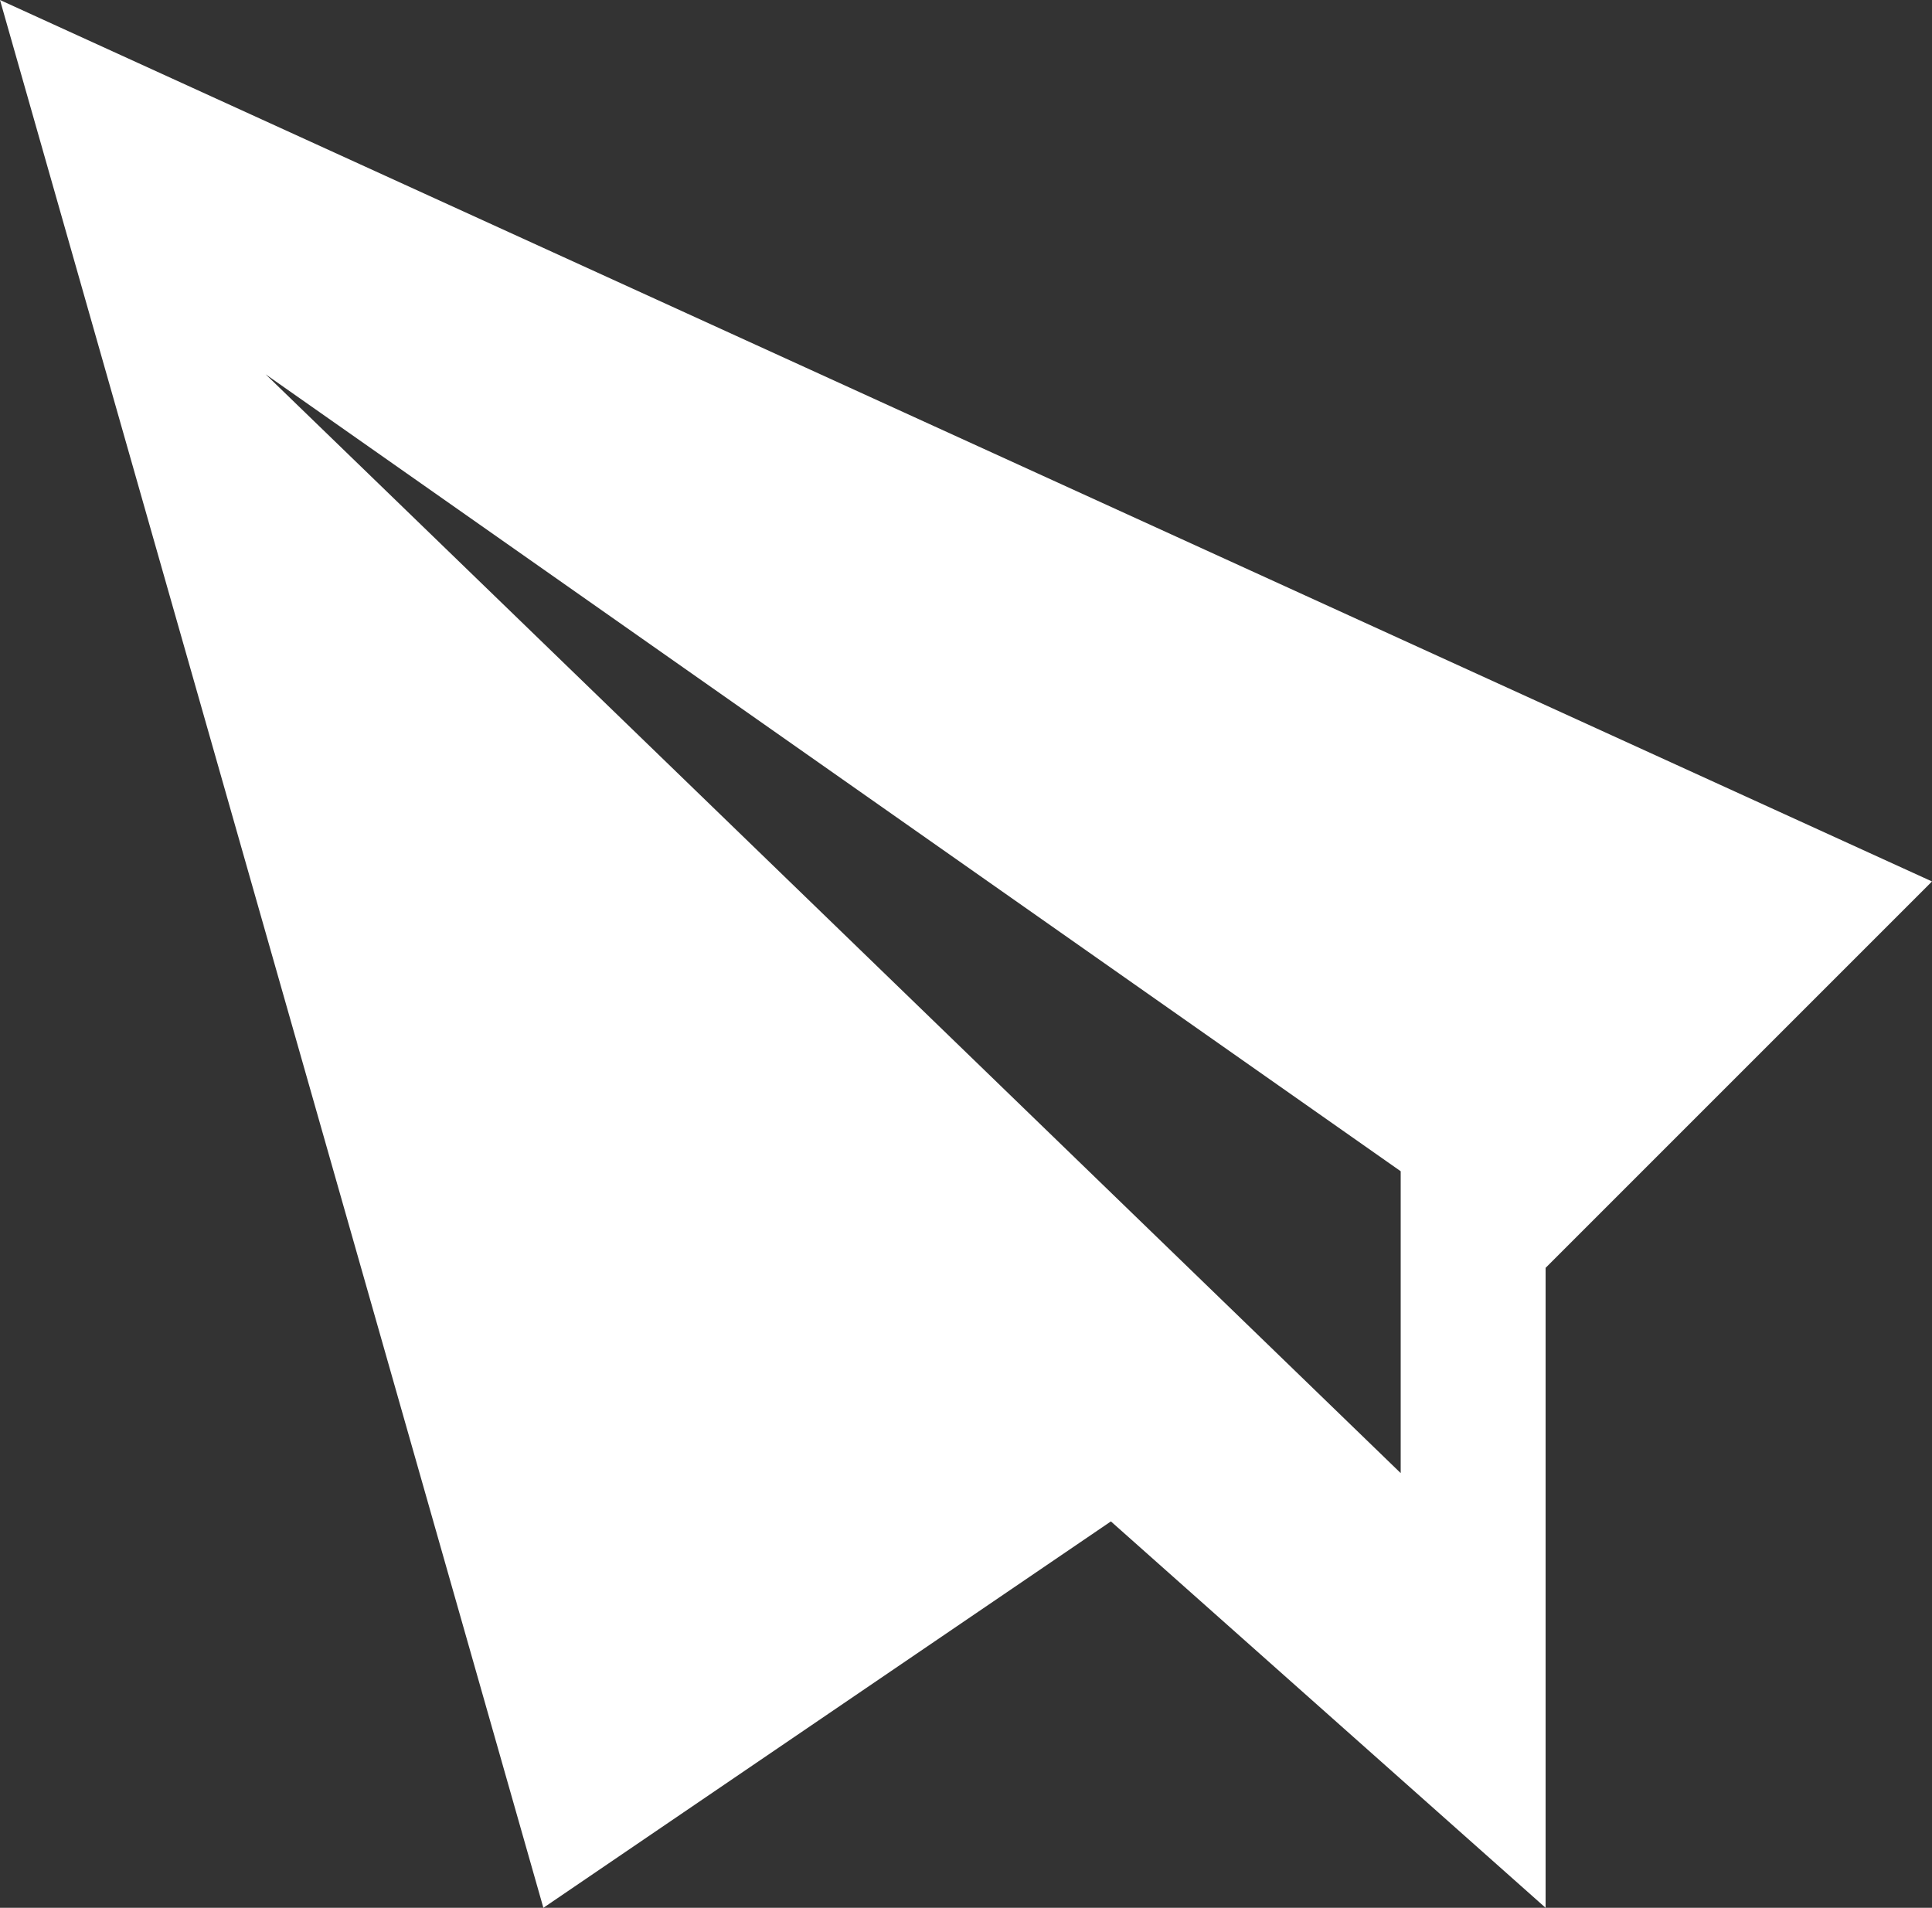
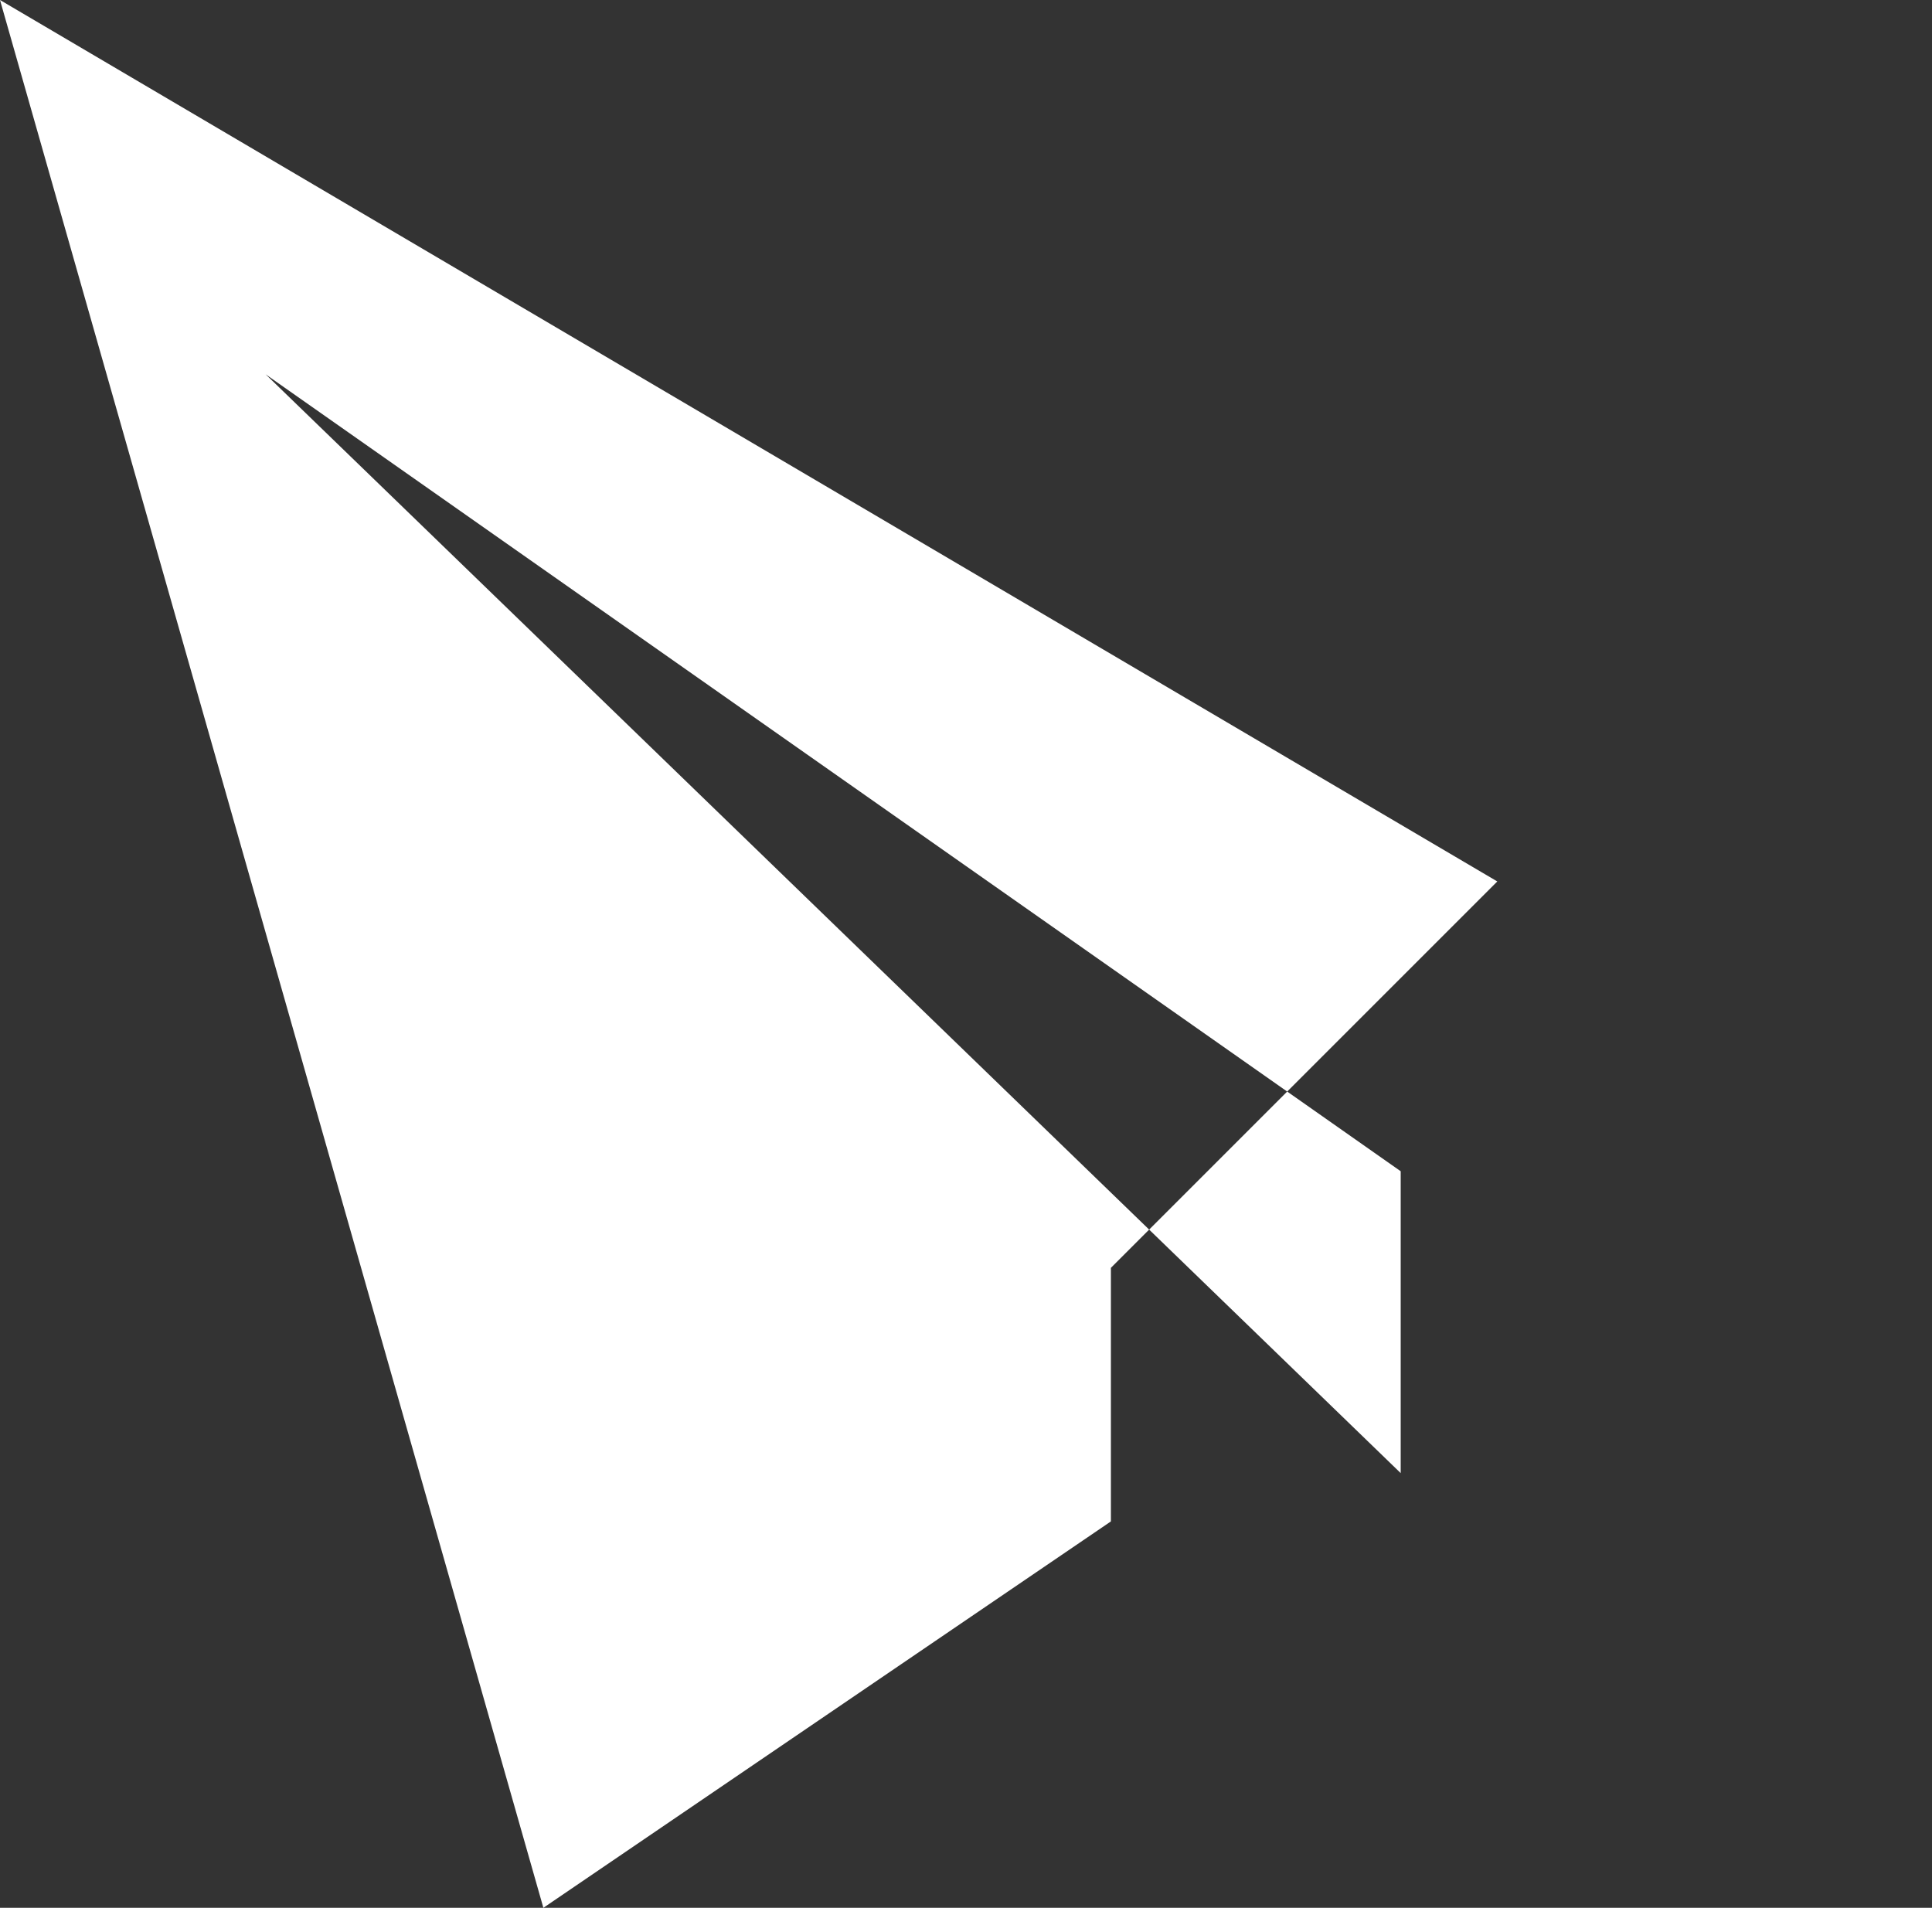
<svg xmlns="http://www.w3.org/2000/svg" version="1.1" id="Layer_1" x="0px" y="0px" viewBox="632 391.5 16 15.8" enable-background="new 632 391.5 16 15.8" xml:space="preserve">
  <rect x="632" y="391.5" width="16" height="15.8" fill="#333333" stroke="none" />
-   <path fill-rule="evenodd" clip-rule="evenodd" fill="#FFFFFF" d="M632,391.5l4.5,15.8l4.7-3.2l3.6,3.2V402l3.2-3.2L632,391.5z   M643.6,403.7l-9.4-9.1l9.4,6.6V403.7z" />
+   <path fill-rule="evenodd" clip-rule="evenodd" fill="#FFFFFF" d="M632,391.5l4.5,15.8l4.7-3.2V402l3.2-3.2L632,391.5z   M643.6,403.7l-9.4-9.1l9.4,6.6V403.7z" />
</svg>